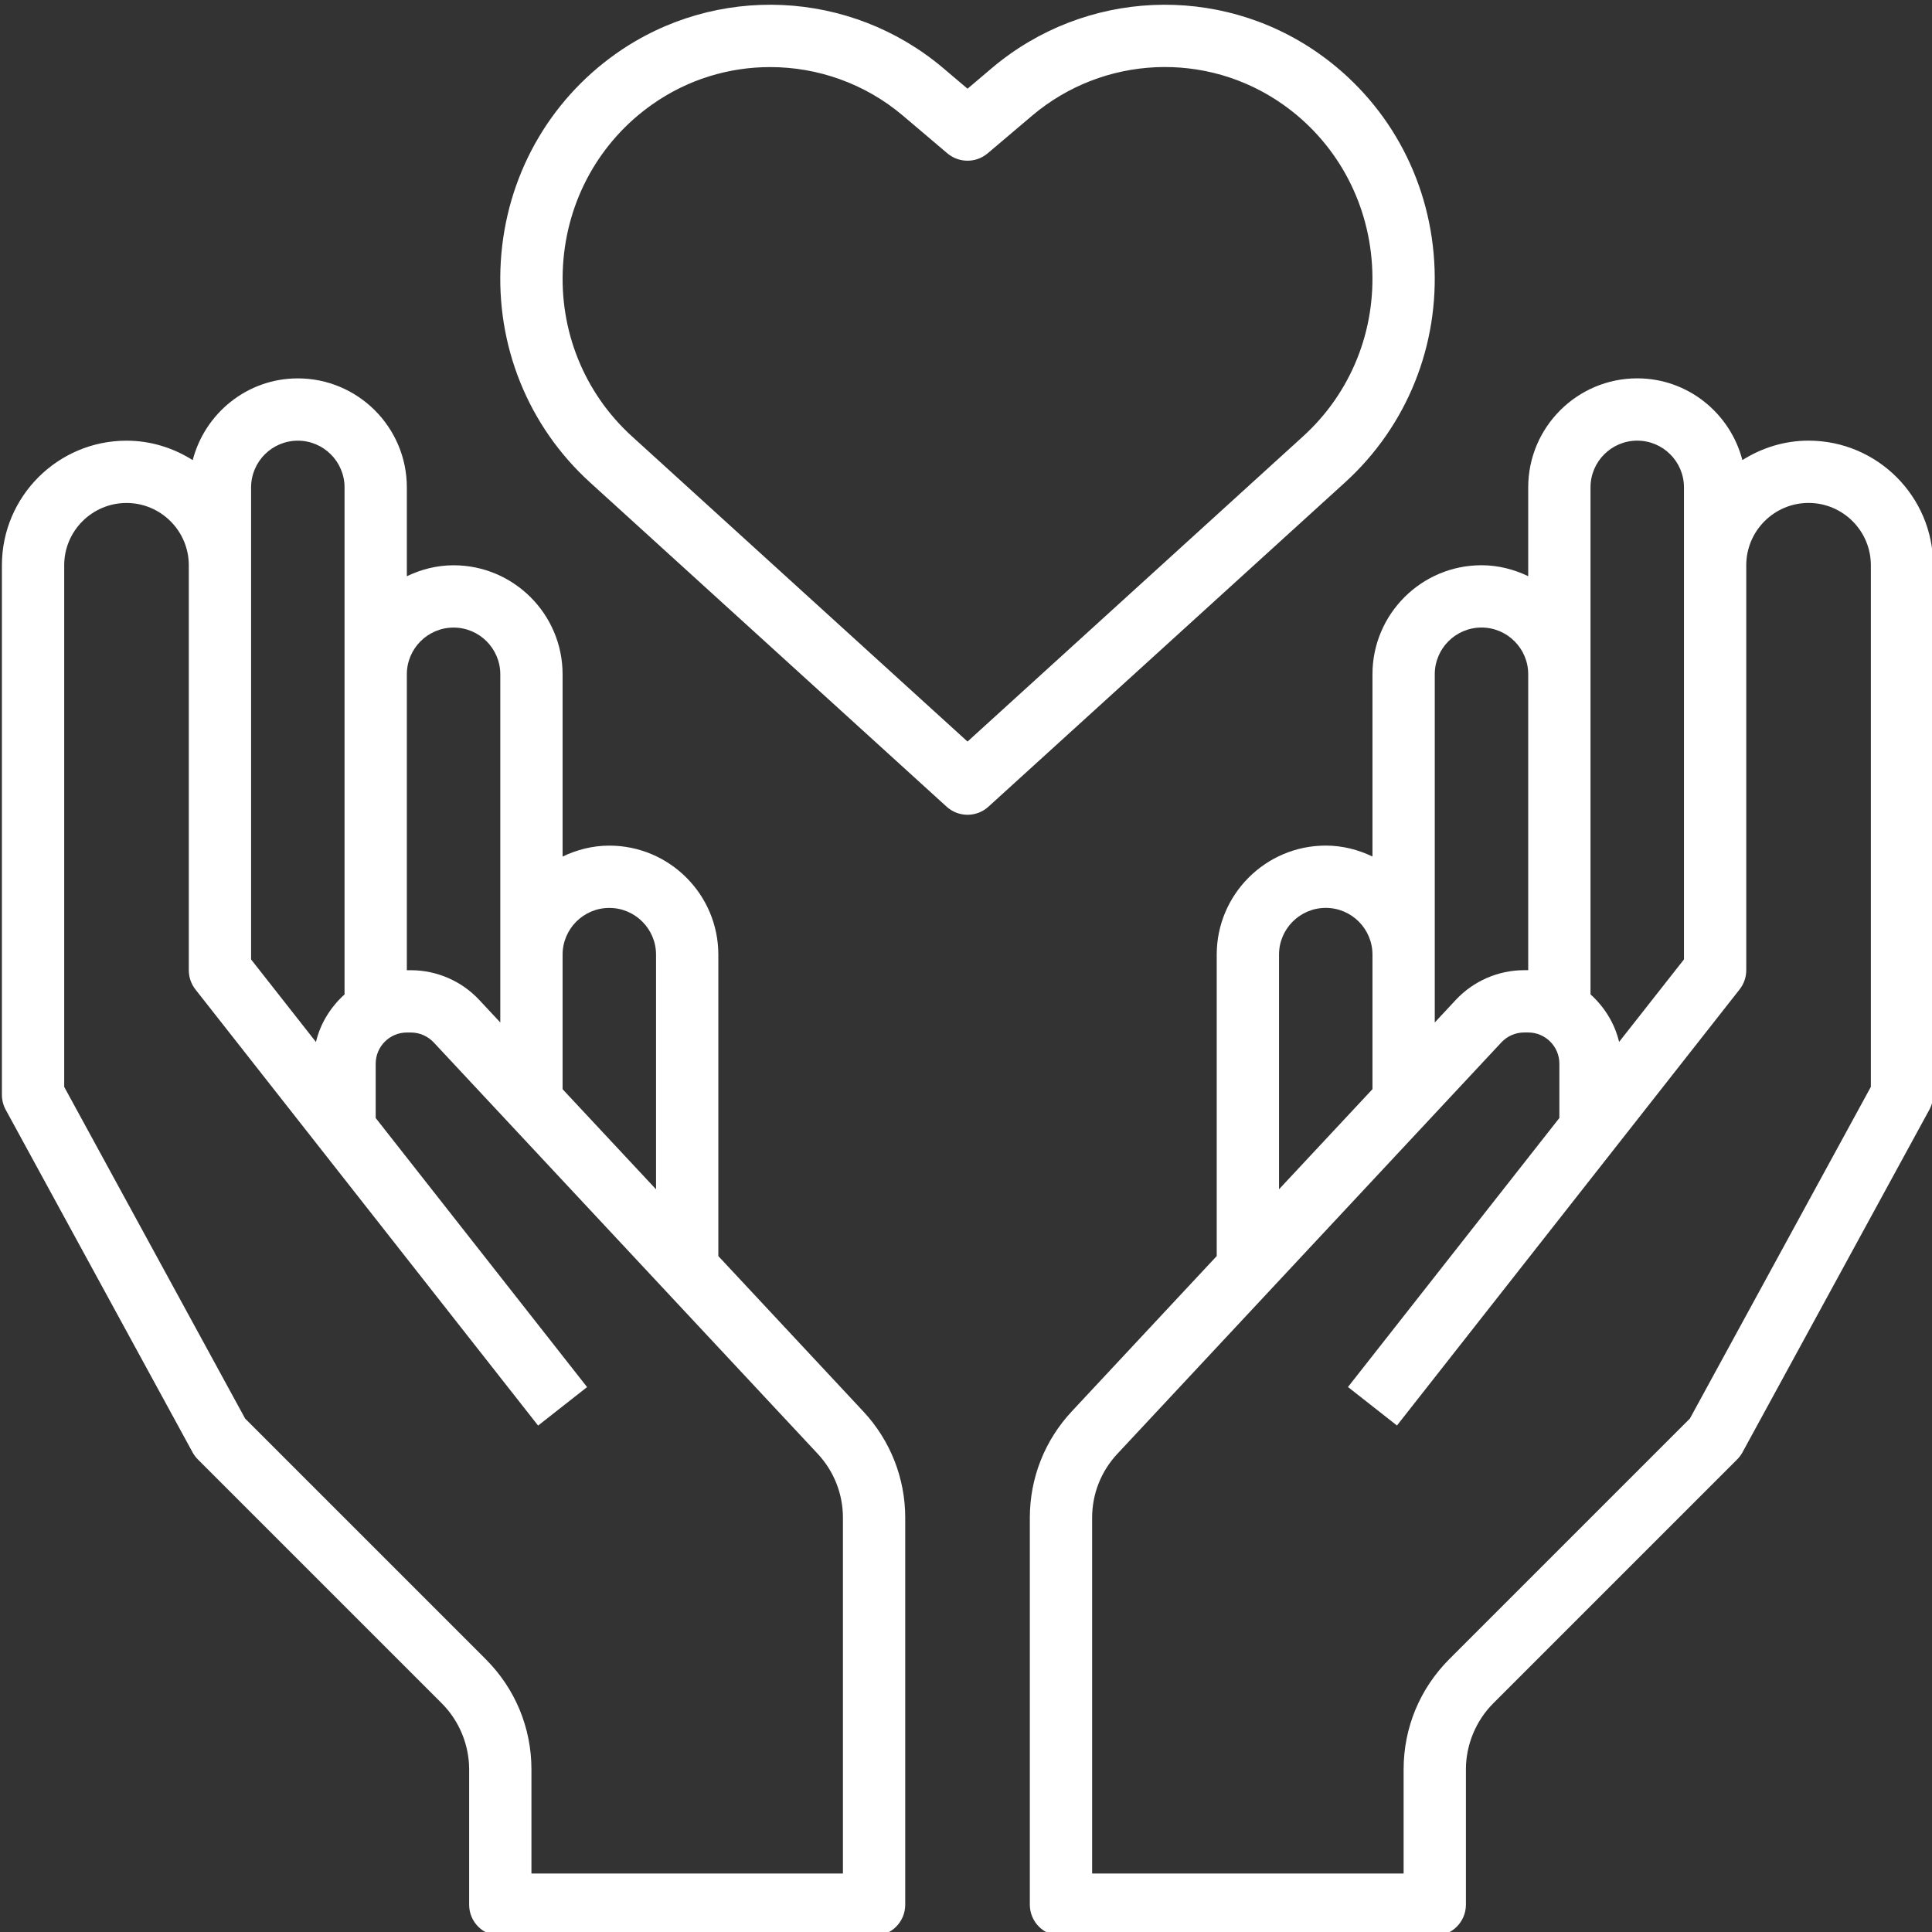
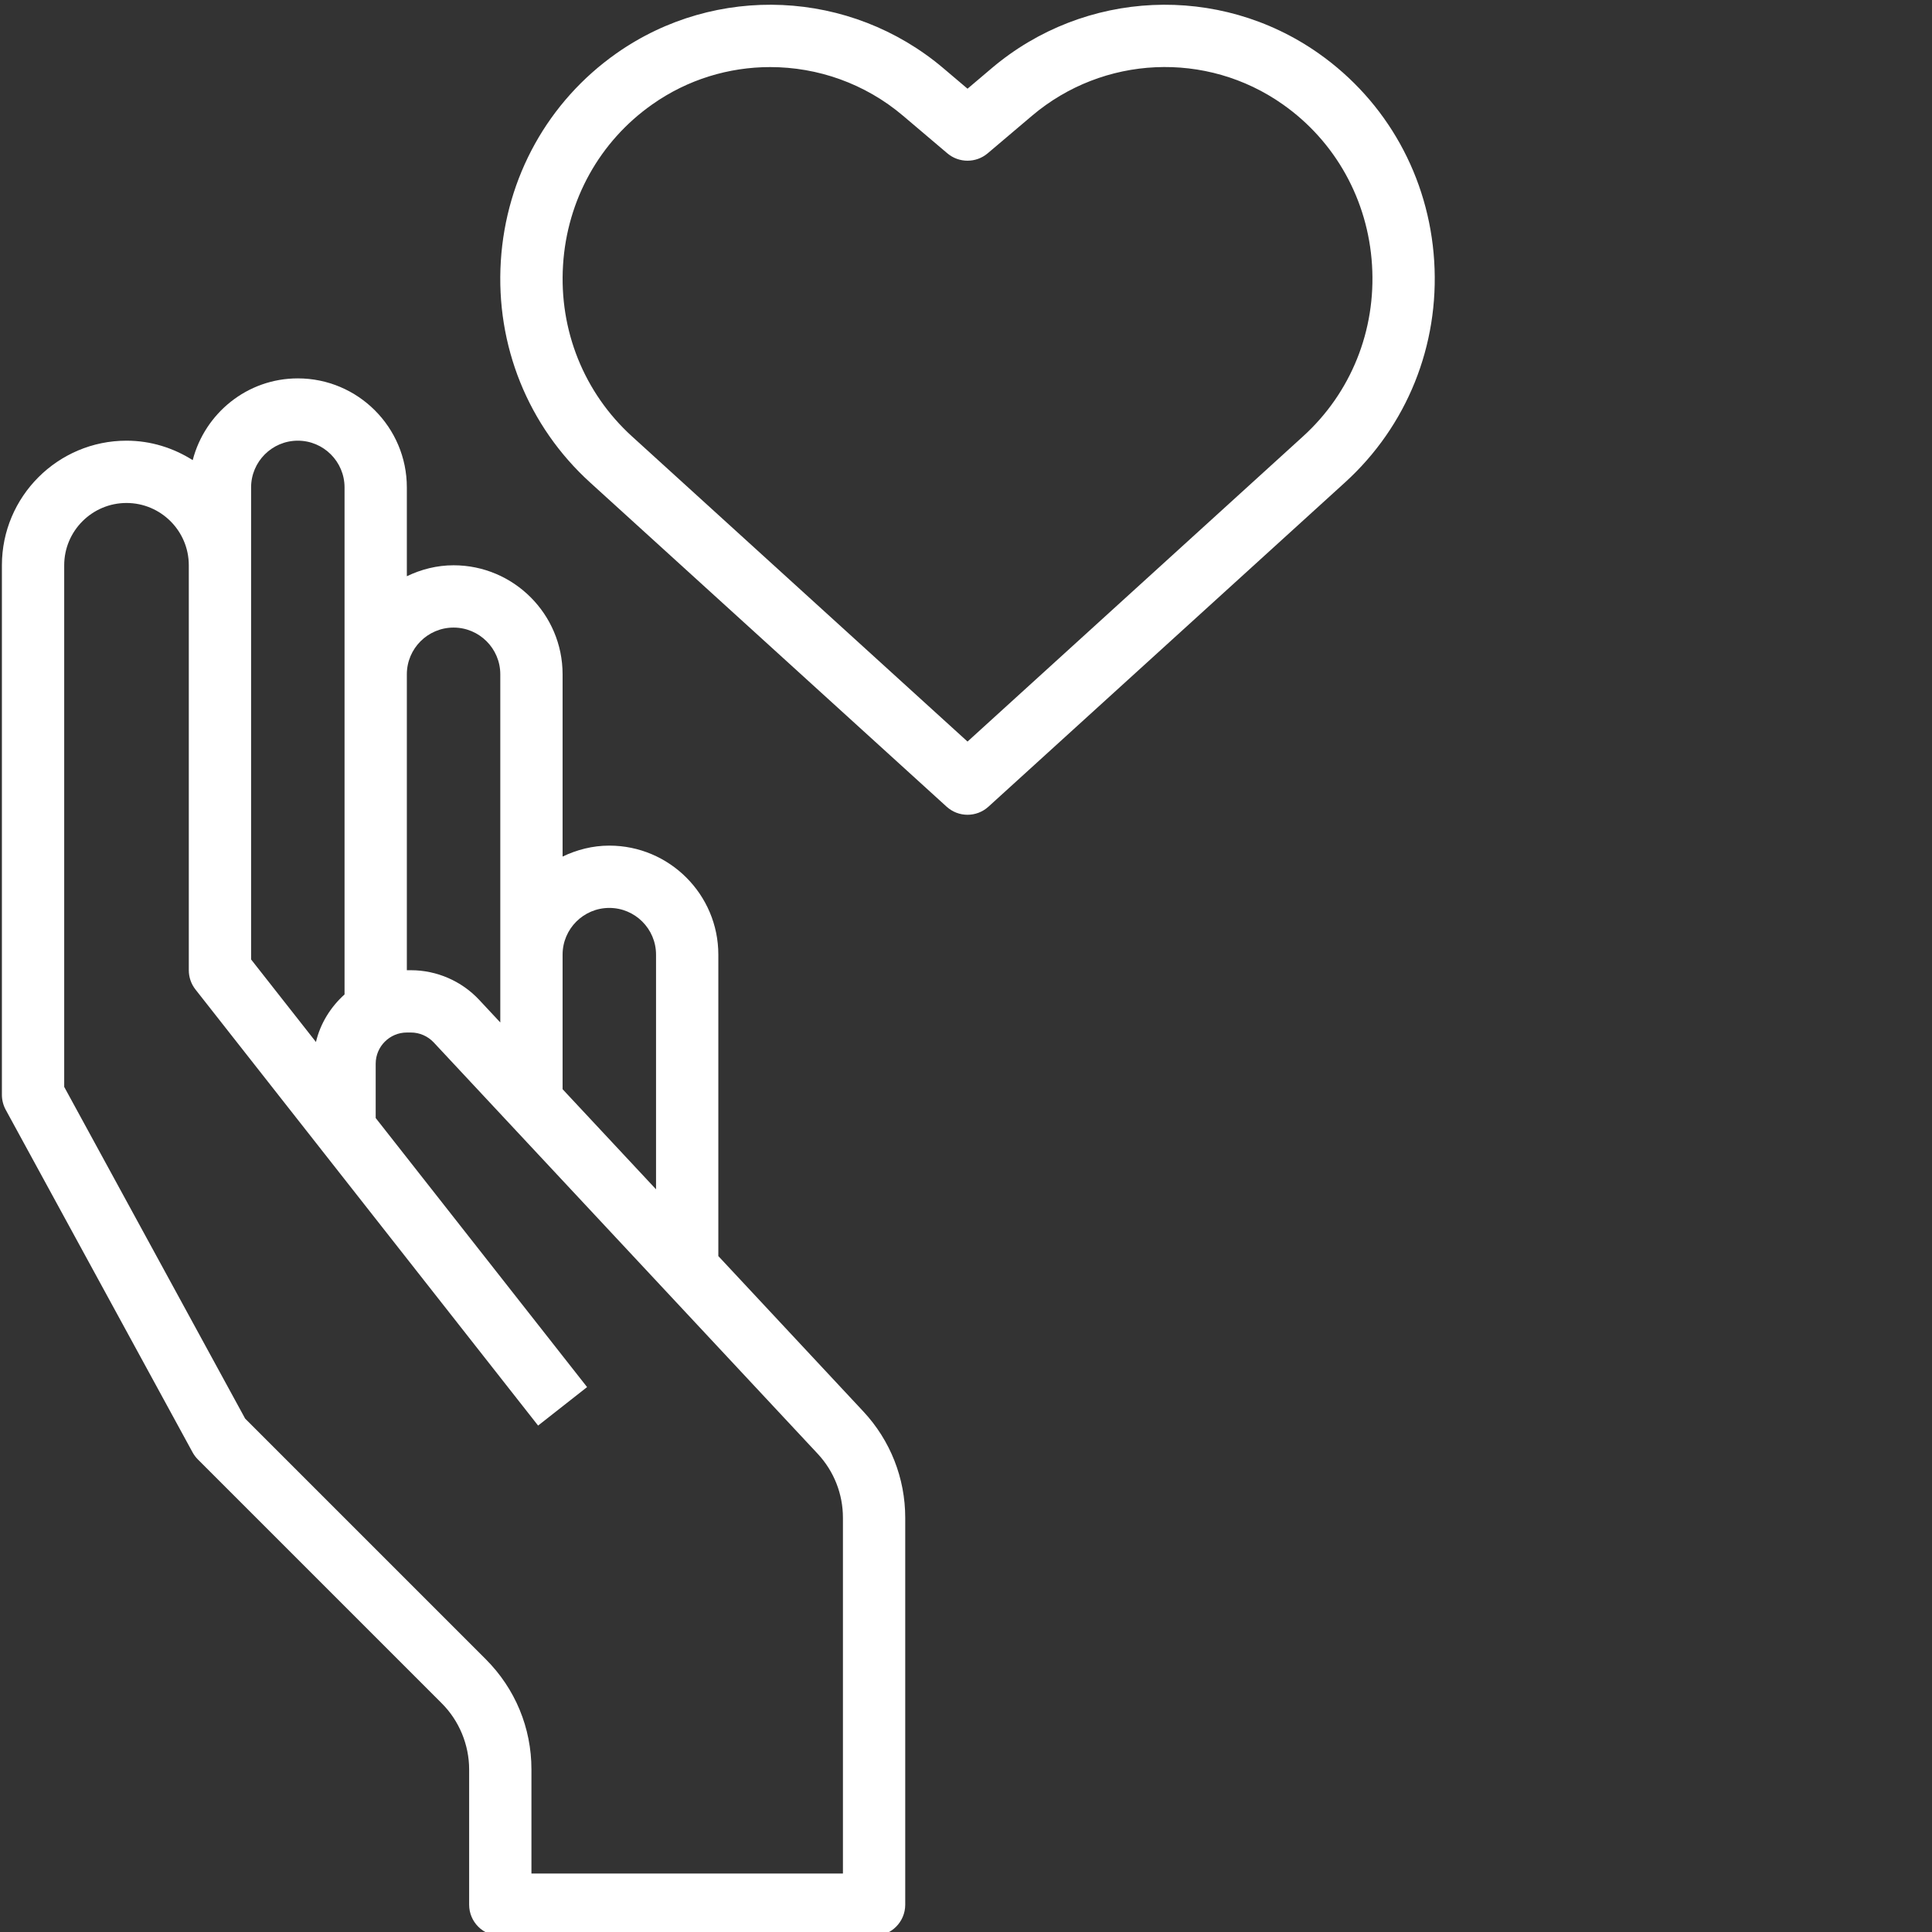
<svg xmlns="http://www.w3.org/2000/svg" width="214" height="214" viewBox="0 0 214 214" xml:space="preserve" style="fill-rule:evenodd;clip-rule:evenodd;stroke-linejoin:round;stroke-miterlimit:2;">
  <rect x="0" y="0" width="214" height="214" fill="#333333" stroke="none" />
  <g transform="matrix(1,0,0,1,-2583.6,-6420.83)">
    <g transform="matrix(4.167,0,0,4.167,0,0)">
      <g transform="matrix(1,0,0,1,642.421,1552.59)">
        <path d="M0,38.088L-8.28,38.088L-8.28,35.32C-8.28,34.215 -8.711,33.175 -9.492,32.393L-15.89,25.995L-20.7,17.177L-20.7,3.312C-20.7,2.399 -19.957,1.656 -19.044,1.656C-18.131,1.656 -17.388,2.399 -17.388,3.312L-17.388,14.076C-17.388,14.262 -17.326,14.441 -17.211,14.588L-8.103,26.18L-6.801,25.157L-12.42,18.005L-12.42,16.56C-12.42,16.104 -12.048,15.732 -11.592,15.732L-11.483,15.732C-11.255,15.732 -11.035,15.828 -10.878,15.995L-0.667,26.934C-0.238,27.396 0,27.998 0,28.63L0,38.088ZM-15.732,1.242C-15.732,0.557 -15.175,0 -14.49,0C-13.805,0 -13.248,0.557 -13.248,1.242L-13.248,14.72C-13.616,15.052 -13.89,15.486 -14.008,15.984L-15.732,13.79L-15.732,1.242ZM-10.35,4.968C-9.665,4.968 -9.108,5.525 -9.108,6.21L-9.108,15.465L-9.668,14.865C-10.135,14.364 -10.797,14.076 -11.483,14.076L-11.592,14.076L-11.592,6.21C-11.592,5.525 -11.035,4.968 -10.35,4.968M-6.21,12.42C-5.525,12.42 -4.968,12.977 -4.968,13.662L-4.968,19.9L-7.452,17.239L-7.452,13.662C-7.452,12.977 -6.895,12.42 -6.21,12.42M-3.312,21.675L-3.312,13.662C-3.312,12.064 -4.612,10.764 -6.21,10.764C-6.656,10.764 -7.074,10.874 -7.452,11.055L-7.452,6.21C-7.452,4.612 -8.752,3.312 -10.35,3.312C-10.796,3.312 -11.214,3.422 -11.592,3.603L-11.592,1.242C-11.592,-0.356 -12.892,-1.656 -14.49,-1.656C-15.835,-1.656 -16.961,-0.728 -17.284,0.517C-17.796,0.194 -18.396,0 -19.044,0C-20.87,0 -22.356,1.486 -22.356,3.312L-22.356,17.388C-22.356,17.526 -22.321,17.663 -22.255,17.785L-17.287,26.893C-17.249,26.962 -17.201,27.026 -17.145,27.082L-10.663,33.564C-10.201,34.026 -9.936,34.666 -9.936,35.32L-9.936,38.916C-9.936,39.373 -9.565,39.744 -9.108,39.744L0.828,39.744C1.285,39.744 1.656,39.373 1.656,38.916L1.656,28.63C1.656,27.578 1.26,26.574 0.542,25.805L-3.312,21.675Z" style="fill:white;fill-rule:nonzero;" />
      </g>
    </g>
    <g transform="matrix(4.167,0,0,4.167,0,0)">
      <g transform="matrix(1,0,0,1,669.745,1573.5)">
-         <path d="M0,-3.734L-4.81,5.083L-11.208,11.481C-11.989,12.264 -12.42,13.303 -12.42,14.409L-12.42,17.177L-20.7,17.177L-20.7,7.719C-20.7,7.087 -20.462,6.485 -20.032,6.024L-9.821,-4.916C-9.665,-5.083 -9.445,-5.179 -9.216,-5.179L-9.108,-5.179C-8.652,-5.179 -8.28,-4.807 -8.28,-4.351L-8.28,-2.906L-13.899,4.245L-12.597,5.268L-3.489,-6.324C-3.374,-6.47 -3.312,-6.65 -3.312,-6.835L-3.312,-17.599C-3.312,-18.512 -2.569,-19.255 -1.656,-19.255C-0.743,-19.255 0,-18.512 0,-17.599L0,-3.734ZM-15.732,-7.249C-15.732,-7.934 -15.175,-8.491 -14.49,-8.491C-13.805,-8.491 -13.248,-7.934 -13.248,-7.249L-13.248,-3.672L-15.732,-1.011L-15.732,-7.249ZM-11.592,-14.701C-11.592,-15.386 -11.035,-15.943 -10.35,-15.943C-9.665,-15.943 -9.108,-15.386 -9.108,-14.701L-9.108,-6.835L-9.216,-6.835C-9.903,-6.835 -10.564,-6.547 -11.032,-6.046L-11.592,-5.445L-11.592,-14.701ZM-7.452,-19.669C-7.452,-20.354 -6.895,-20.911 -6.21,-20.911C-5.525,-20.911 -4.968,-20.354 -4.968,-19.669L-4.968,-7.121L-6.692,-4.928C-6.81,-5.426 -7.084,-5.859 -7.452,-6.192L-7.452,-19.669ZM-1.656,-20.911C-2.303,-20.911 -2.904,-20.717 -3.415,-20.394C-3.739,-21.64 -4.865,-22.567 -6.21,-22.567C-7.808,-22.567 -9.108,-21.267 -9.108,-19.669L-9.108,-17.308C-9.486,-17.489 -9.904,-17.599 -10.35,-17.599C-11.948,-17.599 -13.248,-16.299 -13.248,-14.701L-13.248,-9.856C-13.625,-10.037 -14.044,-10.147 -14.49,-10.147C-16.088,-10.147 -17.388,-8.847 -17.388,-7.249L-17.388,0.764L-21.242,4.894C-21.96,5.663 -22.356,6.666 -22.356,7.719L-22.356,18.005C-22.356,18.462 -21.985,18.833 -21.528,18.833L-11.592,18.833C-11.135,18.833 -10.764,18.462 -10.764,18.005L-10.764,14.409C-10.764,13.755 -10.499,13.116 -10.037,12.653L-3.555,6.171C-3.499,6.115 -3.451,6.05 -3.413,5.982L1.555,-3.126C1.621,-3.248 1.656,-3.385 1.656,-3.523L1.656,-17.599C1.656,-19.425 0.171,-20.911 -1.656,-20.911" style="fill:white;fill-rule:nonzero;" />
-       </g>
+         </g>
    </g>
    <g transform="matrix(4.167,0,0,4.167,0,0)">
      <g transform="matrix(1,0,0,1,645.733,1542.38)">
        <path d="M0,18.208L-8.919,10.096C-10.193,8.938 -10.861,7.278 -10.752,5.542C-10.645,3.812 -9.779,2.255 -8.38,1.271C-7.437,0.606 -6.341,0.279 -5.246,0.279C-3.986,0.279 -2.728,0.713 -1.714,1.573L-0.536,2.572C-0.227,2.833 0.226,2.833 0.535,2.572L1.714,1.573C3.609,-0.033 6.352,-0.159 8.38,1.27C9.779,2.254 10.645,3.812 10.752,5.541C10.861,7.278 10.193,8.938 8.919,10.095L0,18.208ZM12.405,5.438C12.266,3.204 11.146,1.191 9.333,-0.085C6.688,-1.946 3.114,-1.784 0.643,0.309L0,0.854L-0.643,0.309C-3.115,-1.784 -6.688,-1.946 -9.334,-0.085C-11.146,1.191 -12.267,3.204 -12.406,5.438C-12.546,7.678 -11.681,9.822 -10.034,11.32L-0.557,19.938C-0.399,20.082 -0.2,20.154 0,20.154C0.2,20.154 0.399,20.082 0.557,19.938L10.034,11.32C11.681,9.822 12.545,7.678 12.405,5.438" style="fill:white;fill-rule:nonzero;" />
      </g>
    </g>
  </g>
</svg>